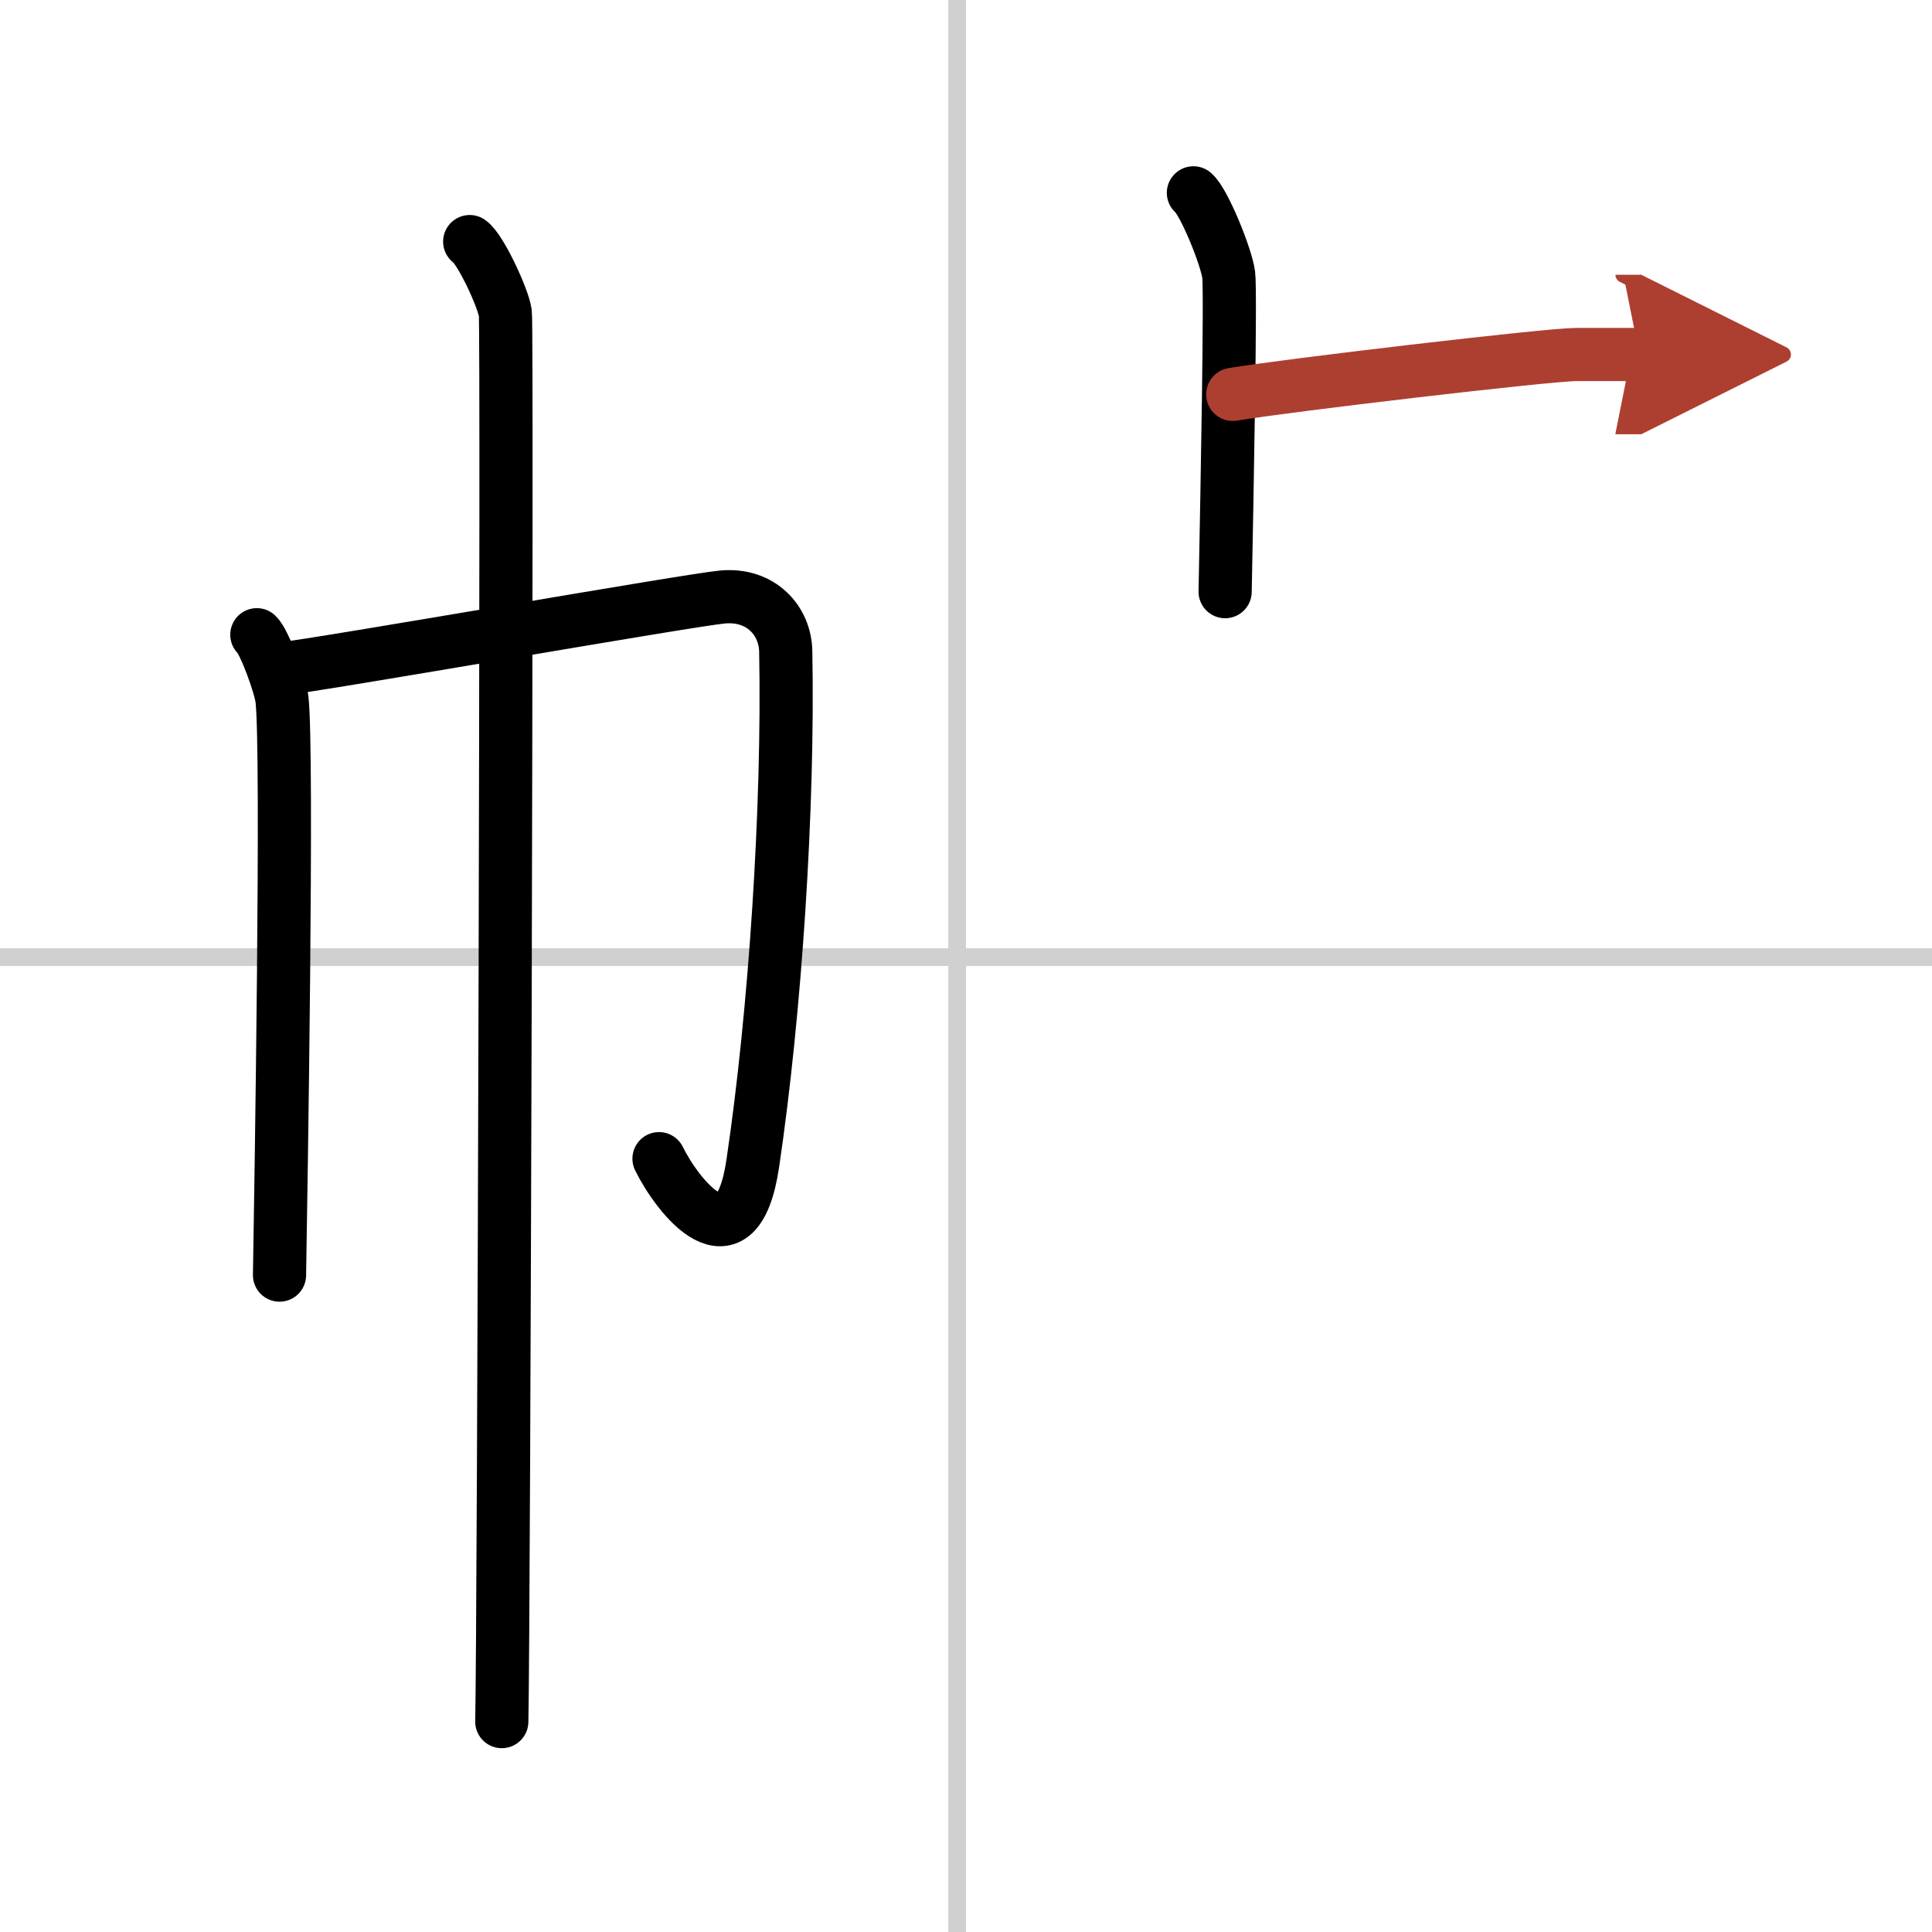
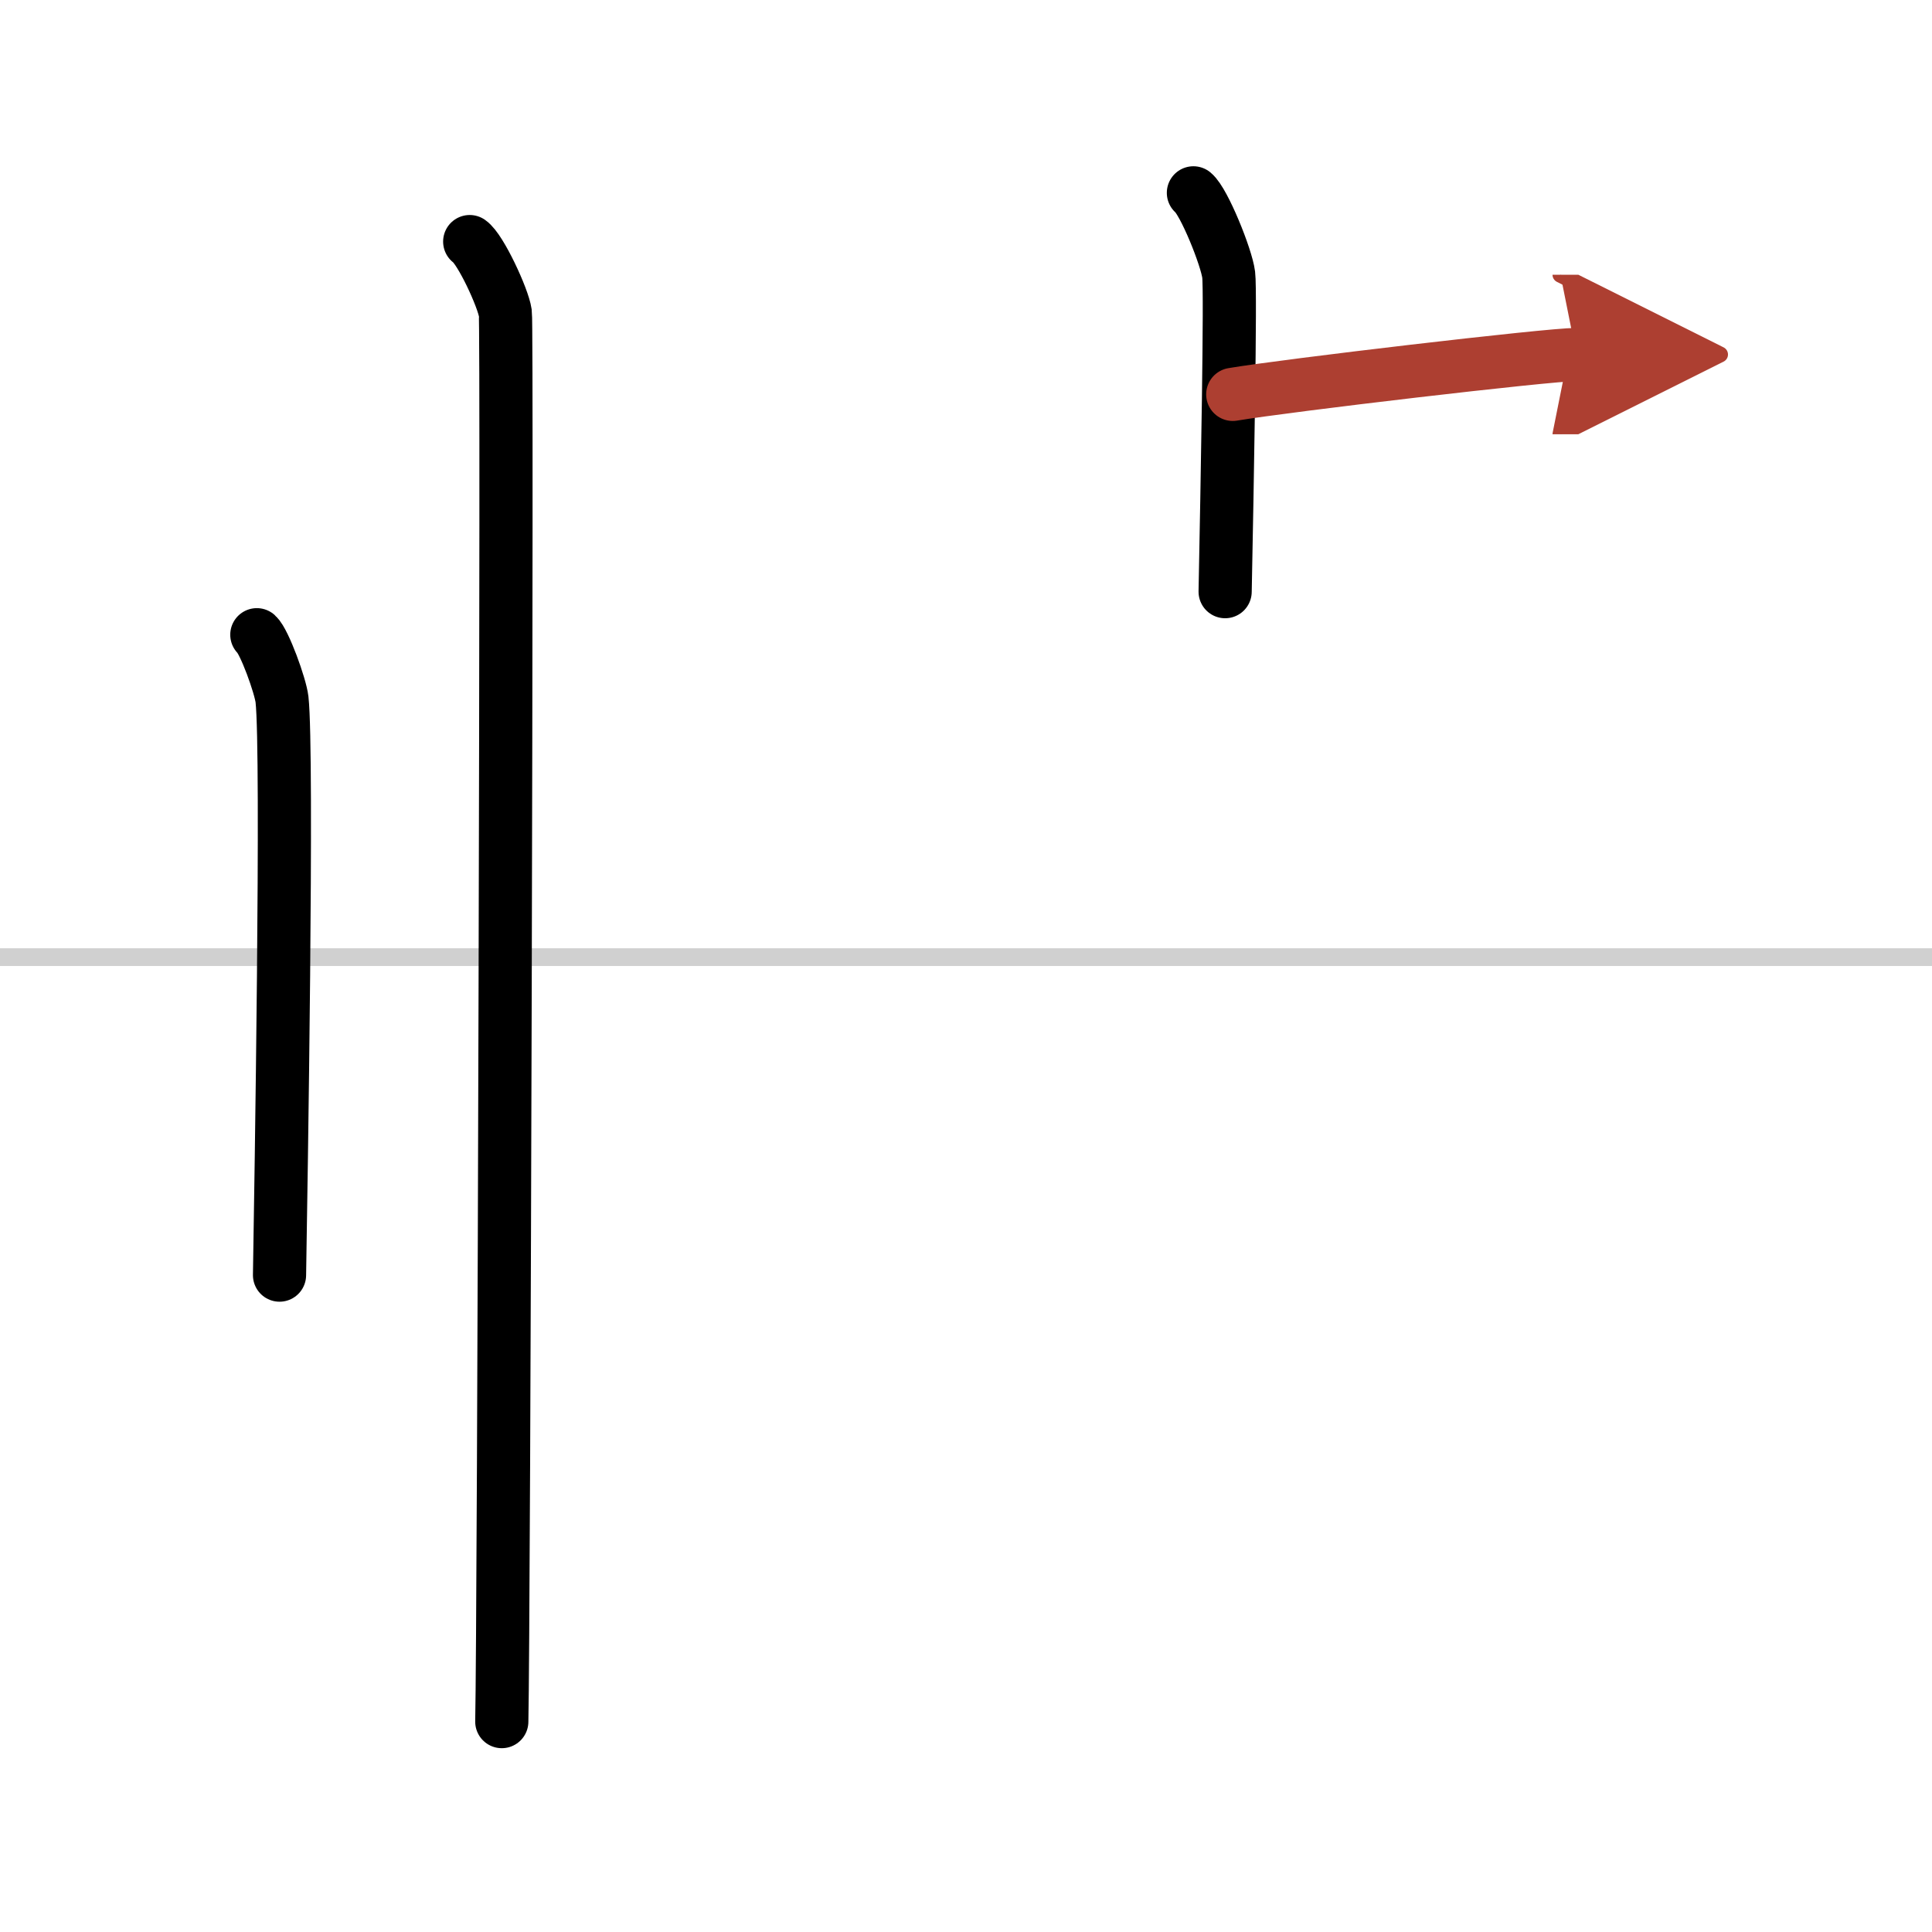
<svg xmlns="http://www.w3.org/2000/svg" width="400" height="400" viewBox="0 0 109 109">
  <defs>
    <marker id="a" markerWidth="4" orient="auto" refX="1" refY="5" viewBox="0 0 10 10">
      <polyline points="0 0 10 5 0 10 1 5" fill="#ad3f31" stroke="#ad3f31" />
    </marker>
  </defs>
  <g fill="none" stroke="#000" stroke-linecap="round" stroke-linejoin="round" stroke-width="3">
    <rect width="100%" height="100%" fill="#fff" stroke="#fff" />
-     <line x1="54" x2="54" y2="109" stroke="#d0d0d0" stroke-width="1" />
    <line x2="109" y1="54" y2="54" stroke="#d0d0d0" stroke-width="1" />
    <path d="m14.49 35.81c0.43 0.39 1.33 2.88 1.42 3.65 0.34 3.04-0.06 27.67-0.14 32.48" />
-     <path d="m15.79 37.75c2.47-0.27 23.15-3.91 24.99-4.07 2.16-0.19 3.52 1.34 3.55 3.07 0.17 8.75-0.59 20.35-1.86 28.89-0.91 6.14-4.25 1.85-5.29-0.27" />
    <path d="m26.5 13.63c0.61 0.42 1.89 3.18 2.01 4.03s-0.08 74.16-0.2 79.47" />
    <path d="m67.33 10.88c0.6 0.49 1.87 3.64 1.99 4.62 0.12 0.97-0.08 11.81-0.2 17.88" />
-     <path d="m69.55 22.25c2.96-0.5 17.81-2.25 19.39-2.25h3.55" marker-end="url(#a)" stroke="#ad3f31" />
+     <path d="m69.55 22.25c2.96-0.5 17.81-2.25 19.39-2.25" marker-end="url(#a)" stroke="#ad3f31" />
  </g>
</svg>